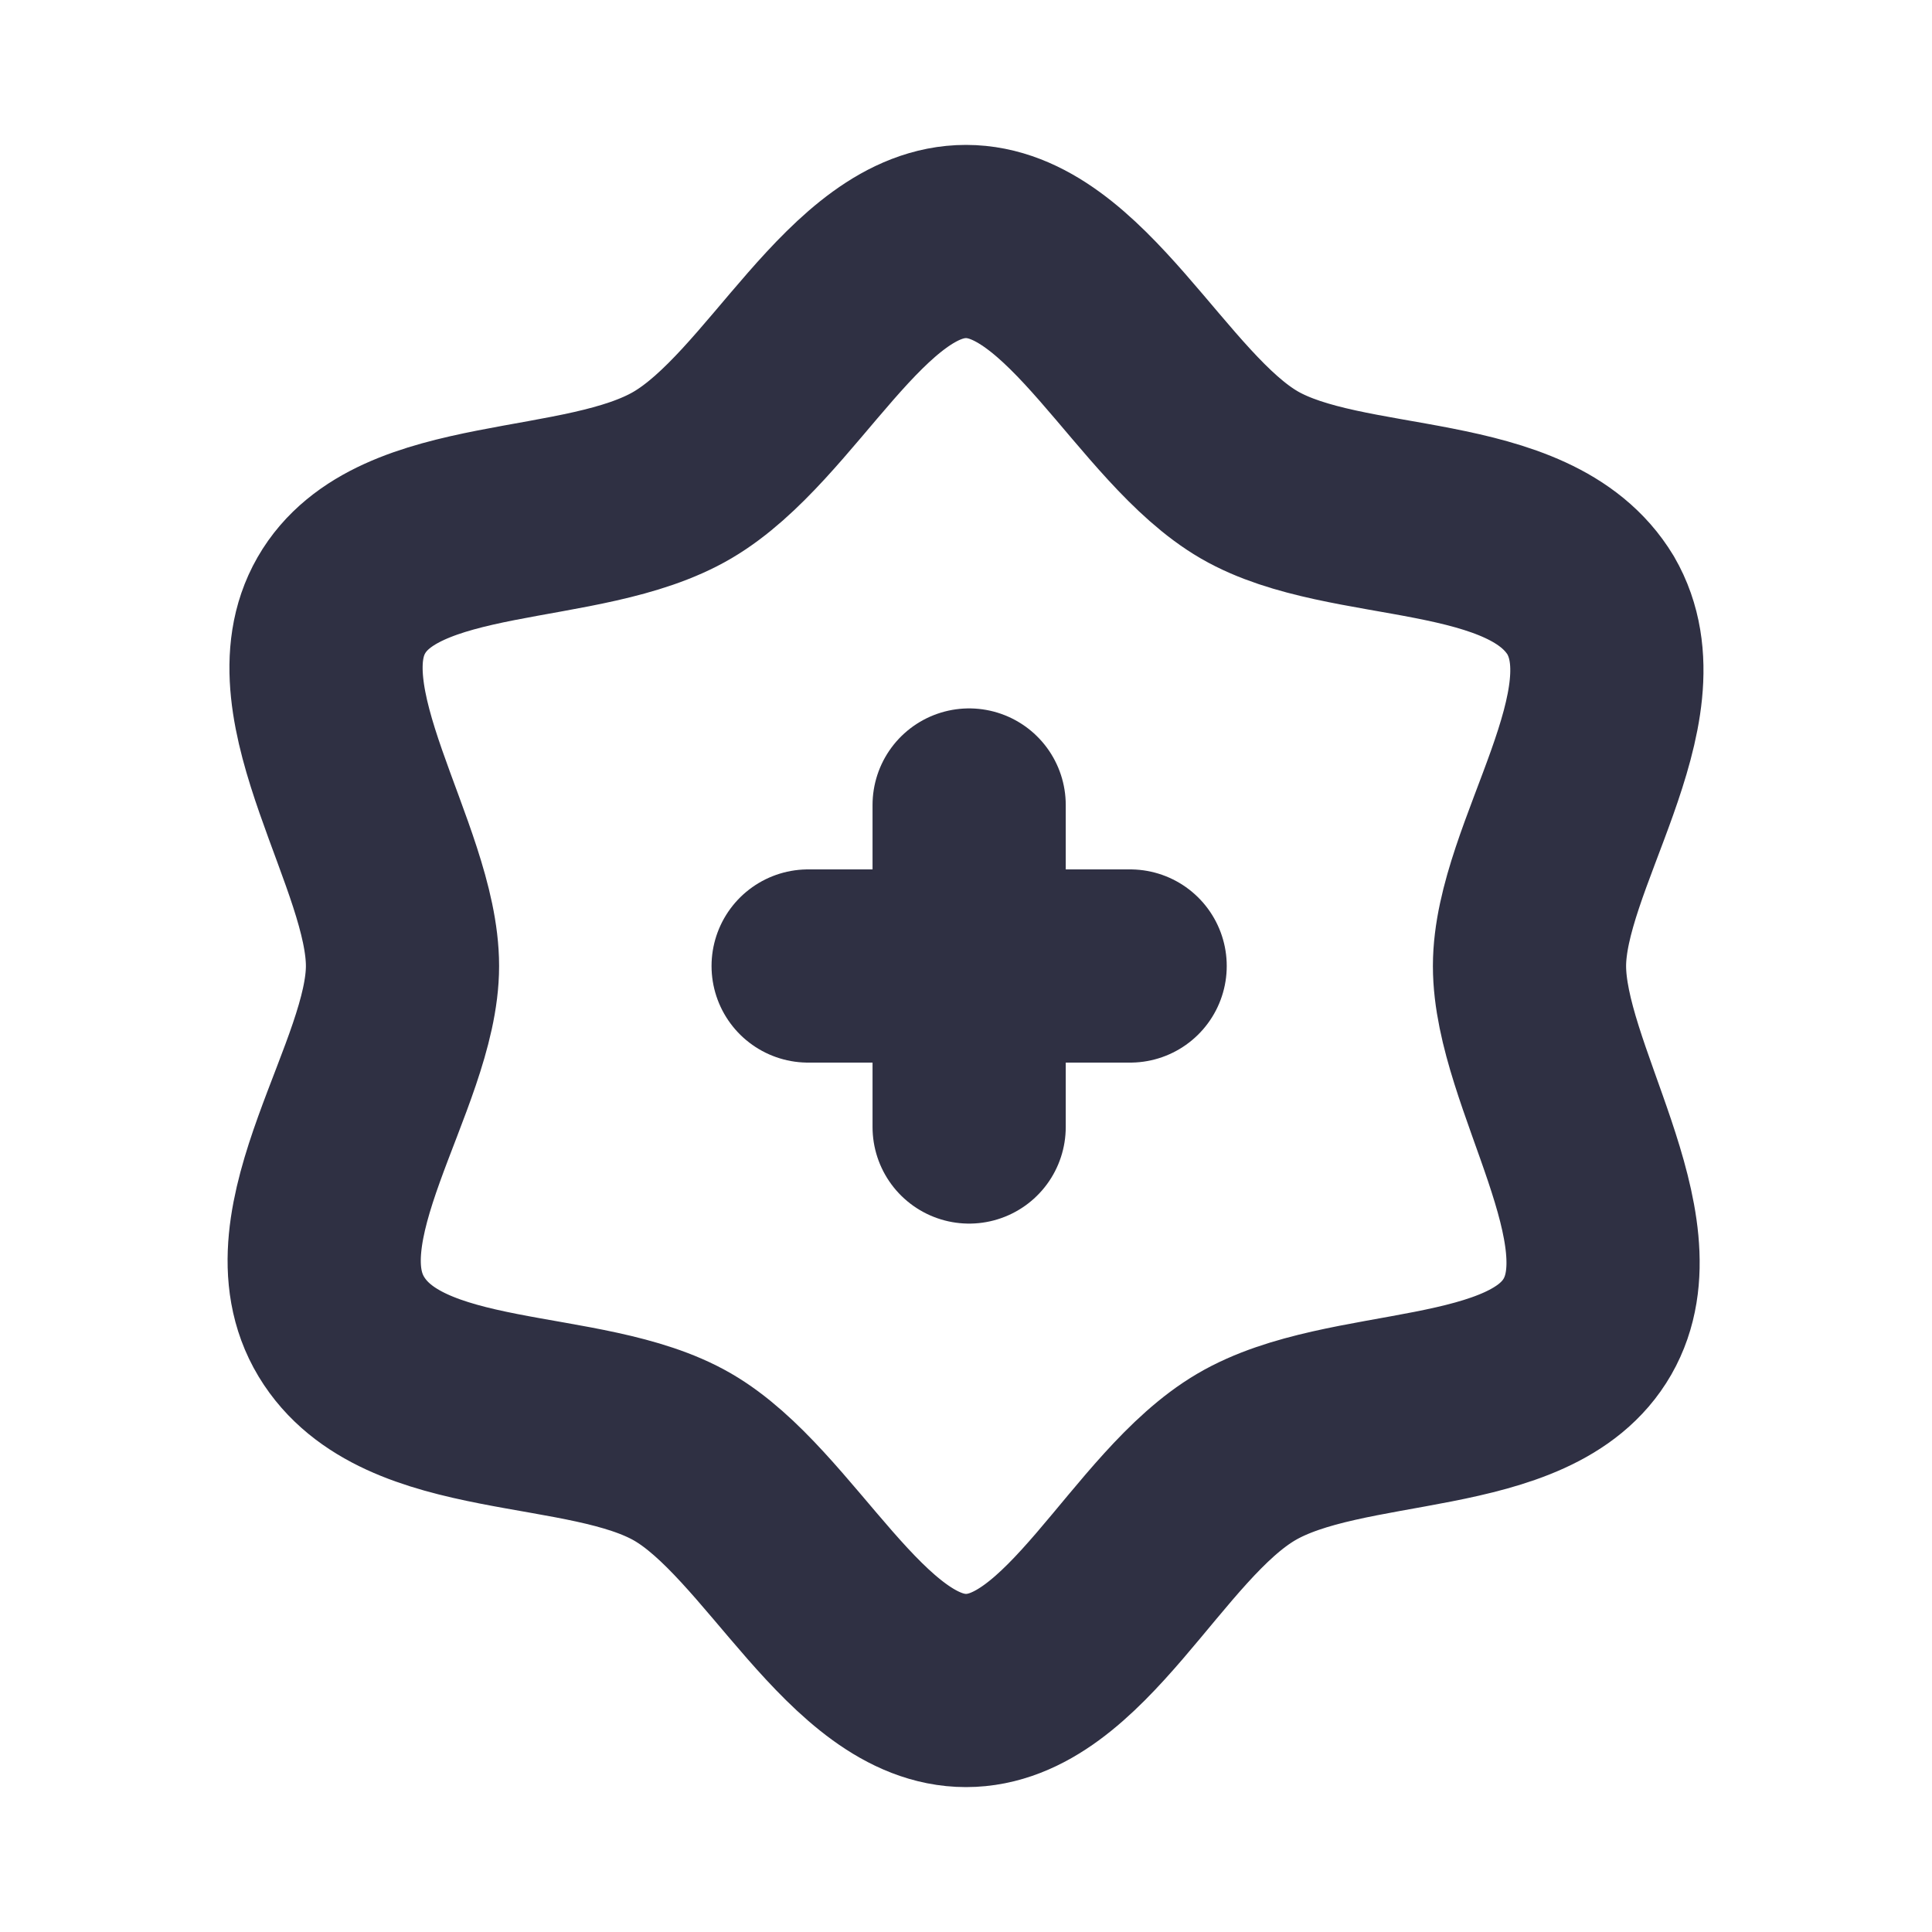
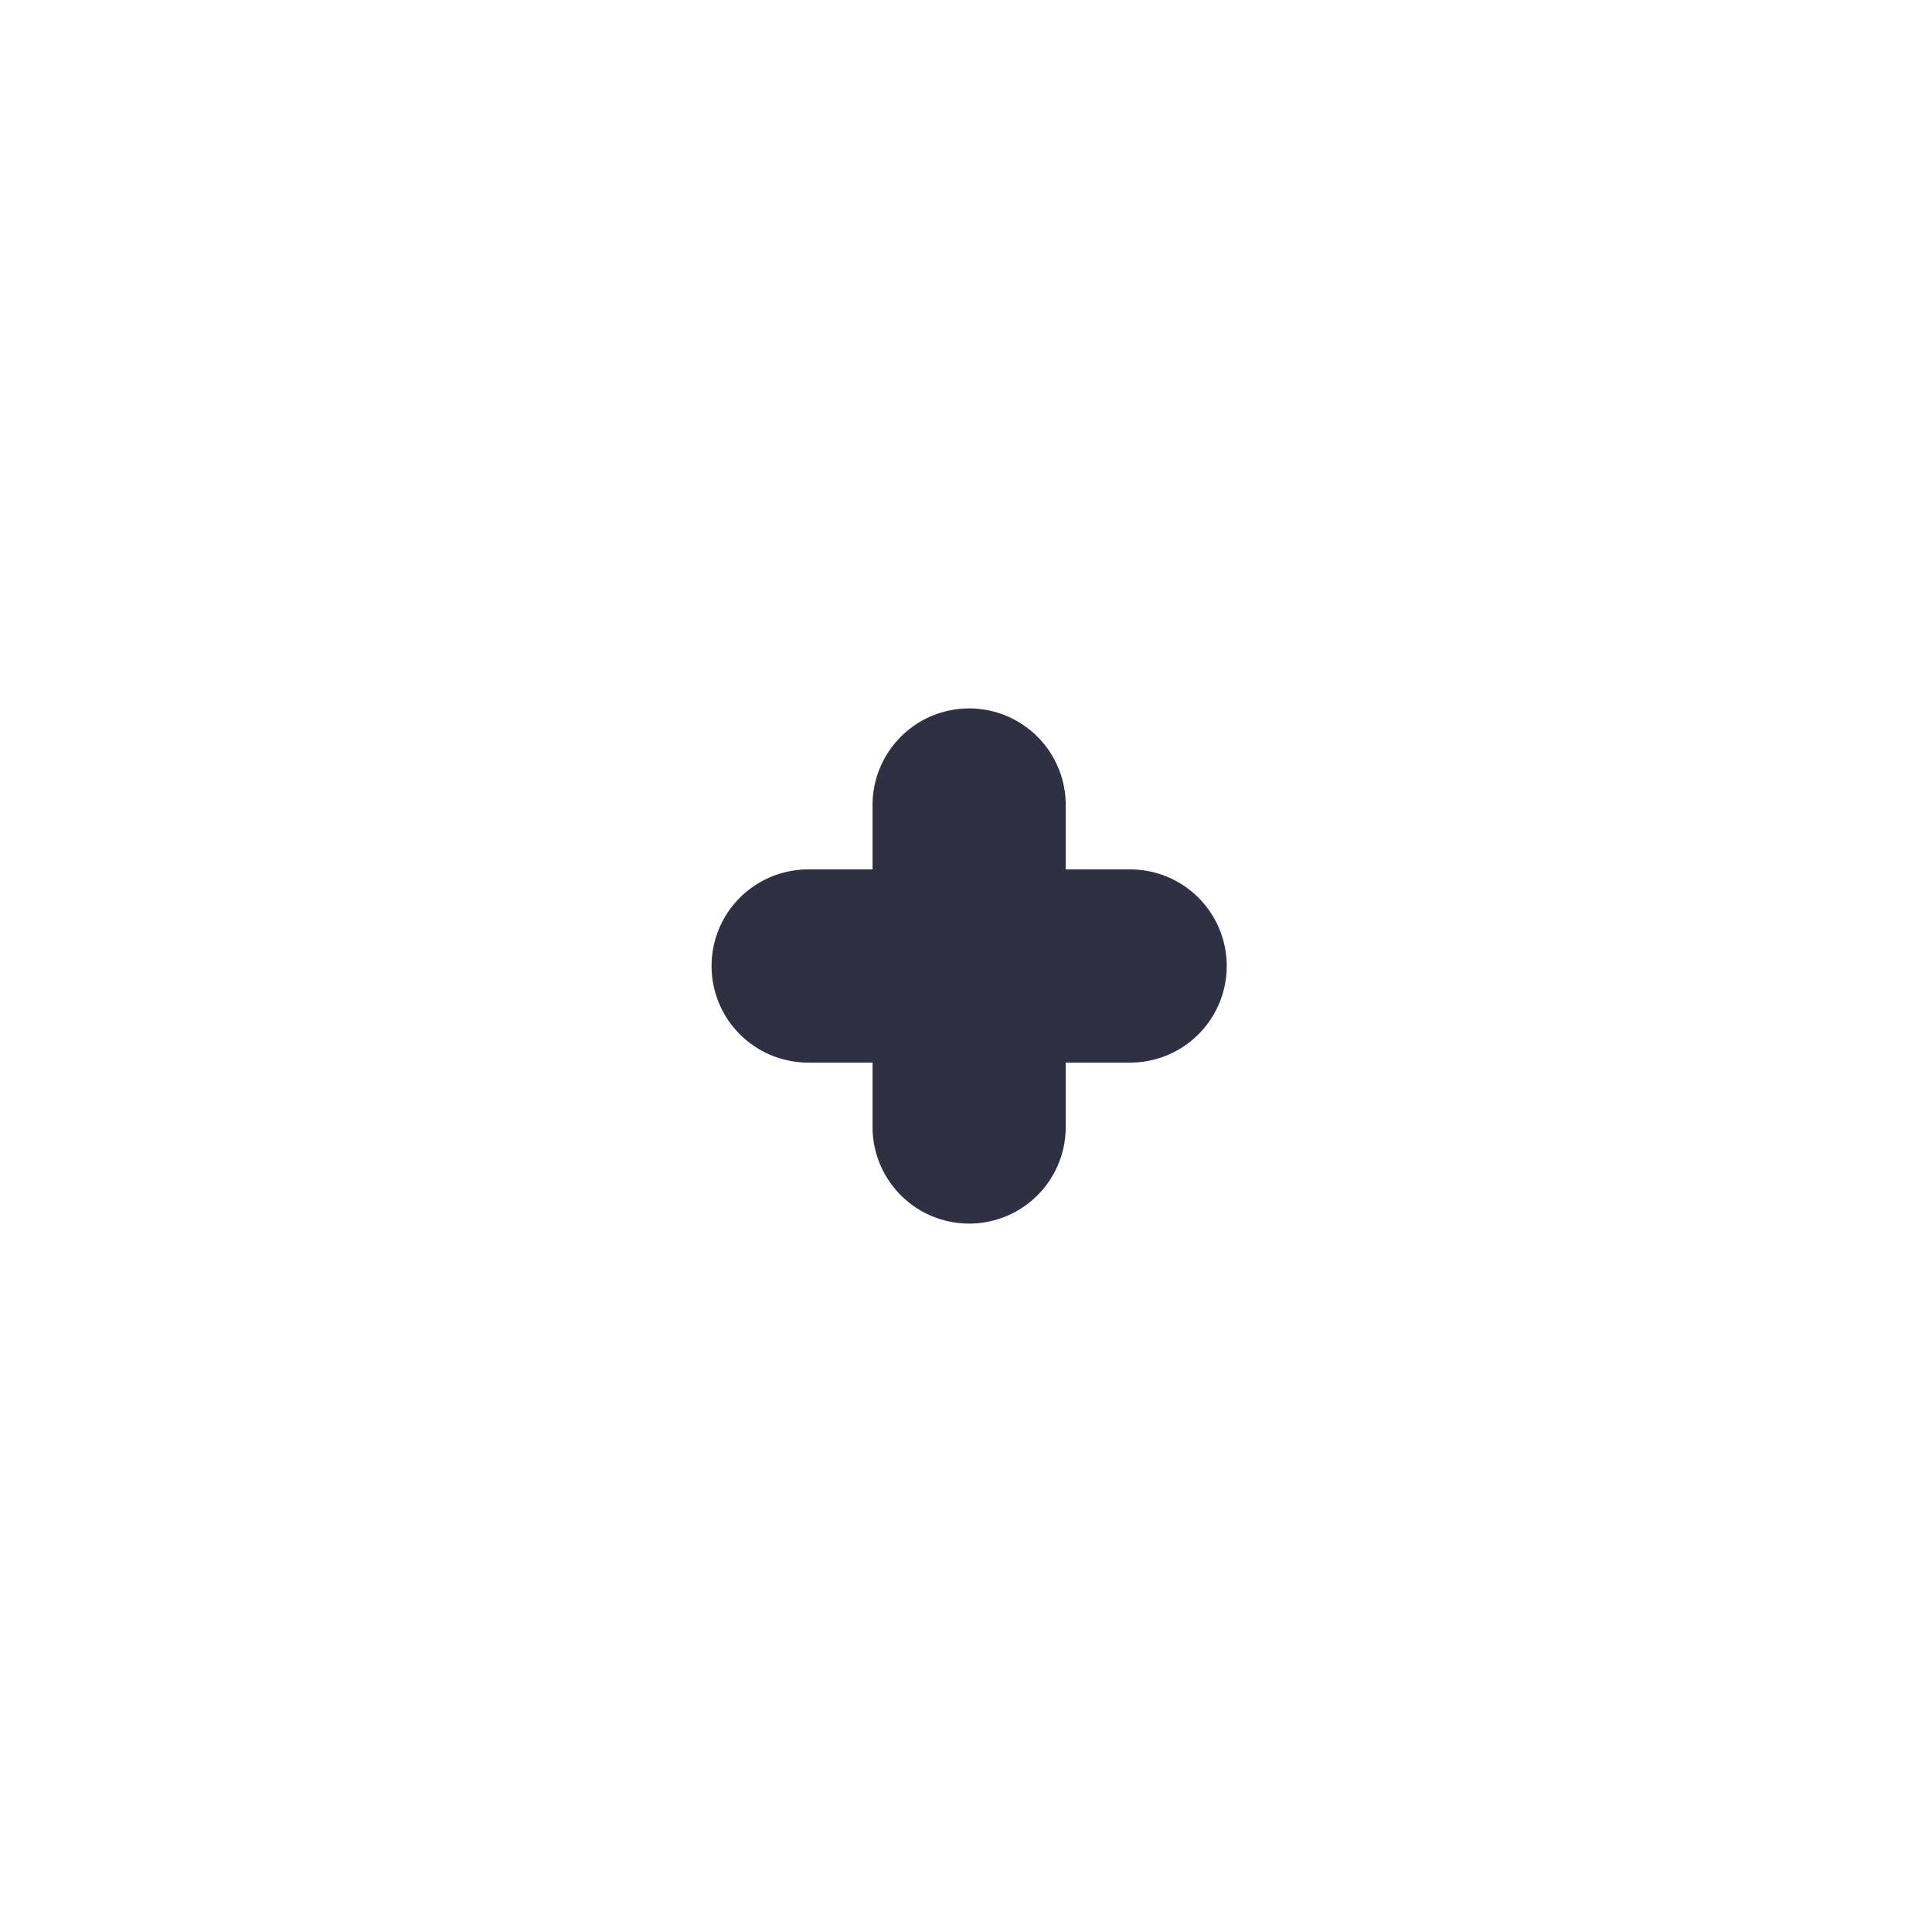
<svg xmlns="http://www.w3.org/2000/svg" width="24" height="24" viewBox="0 0 24 24" fill="none">
  <path d="M12.039 14V10" stroke="#2F3043" stroke-width="2.4" stroke-linecap="round" stroke-linejoin="round" />
  <path d="M10.039 12H14.039" stroke="#2F3043" stroke-width="2.4" stroke-linecap="round" stroke-linejoin="round" />
-   <path d="M19.76 7.52C20.49 8.78 19 10.64 19 12C19 13.36 20.42 15.26 19.72 16.48C19.02 17.7 16.72 17.37 15.48 18.1C14.24 18.83 13.36 21 12 21C10.64 21 9.69 18.8 8.48 18.1C7.27 17.4 5 17.74 4.24 16.48C3.48 15.22 5 13.36 5 12C5 10.64 3.54 8.74 4.24 7.52C4.94 6.3 7.24 6.63 8.48 5.9C9.72 5.17 10.64 3 12 3C13.36 3 14.31 5.2 15.52 5.9C16.73 6.6 19 6.26 19.76 7.52Z" stroke="#2F3043" stroke-width="2.4" stroke-linecap="round" stroke-linejoin="round" />
</svg>